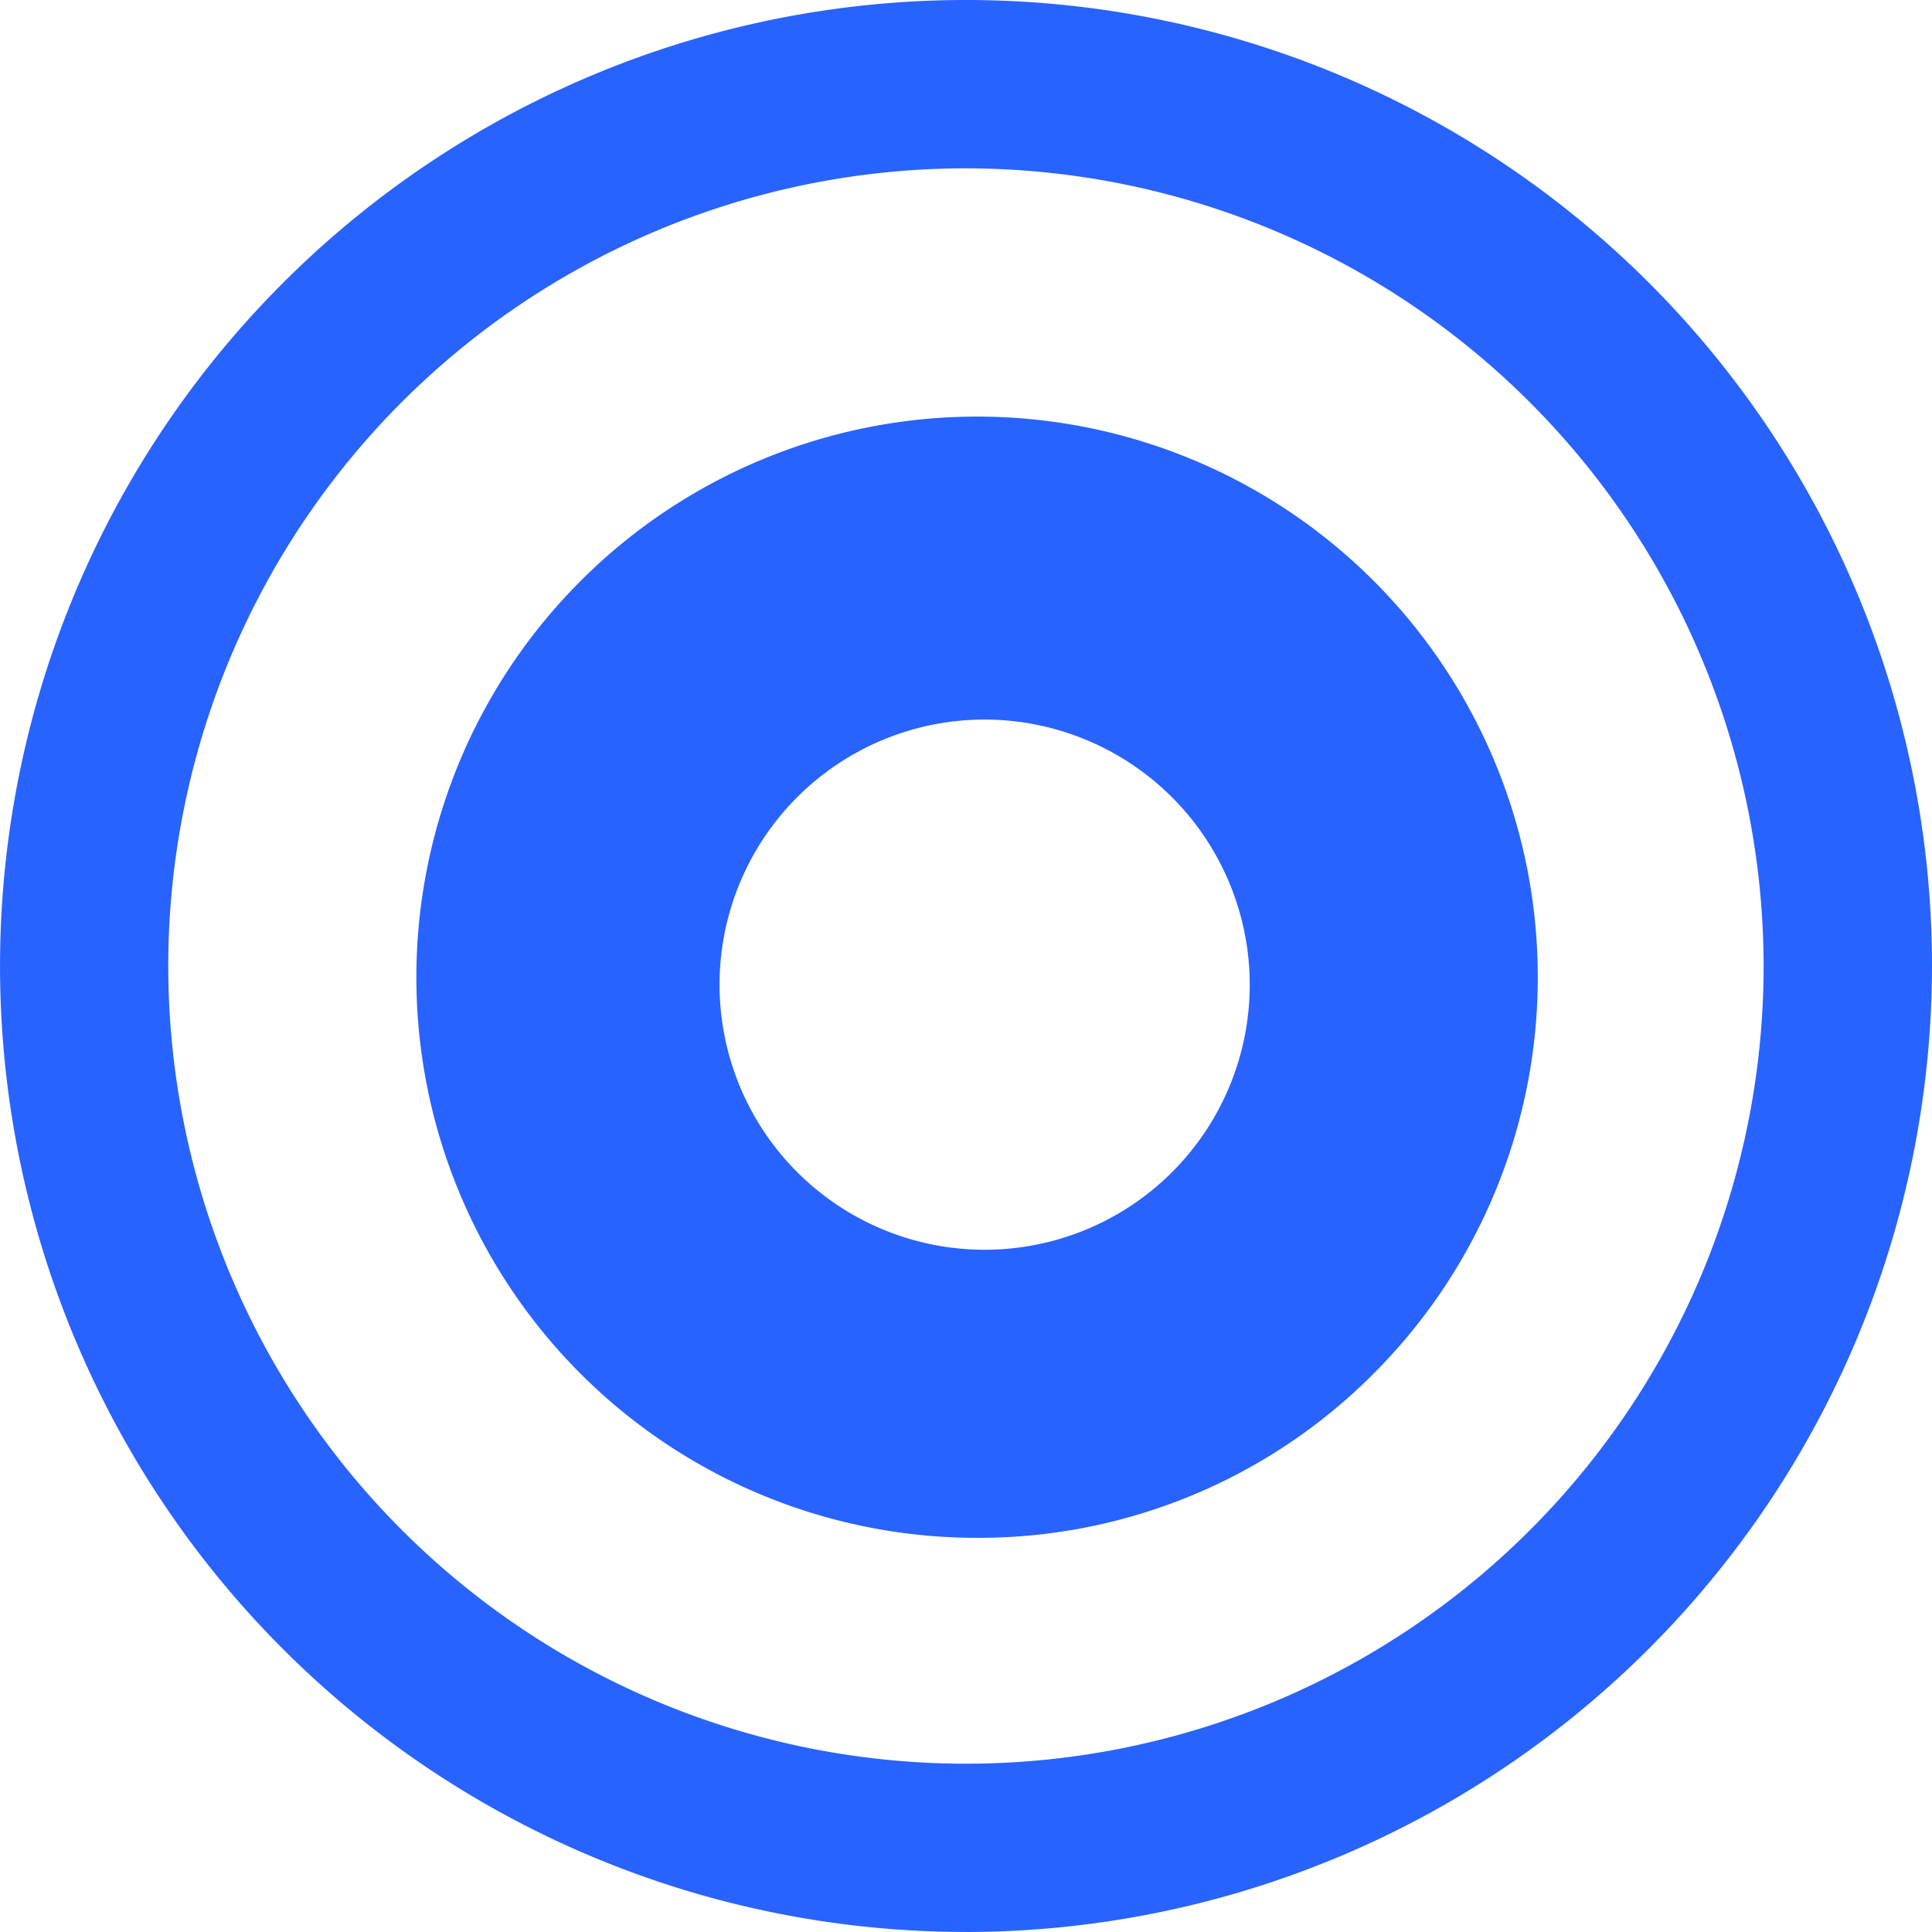
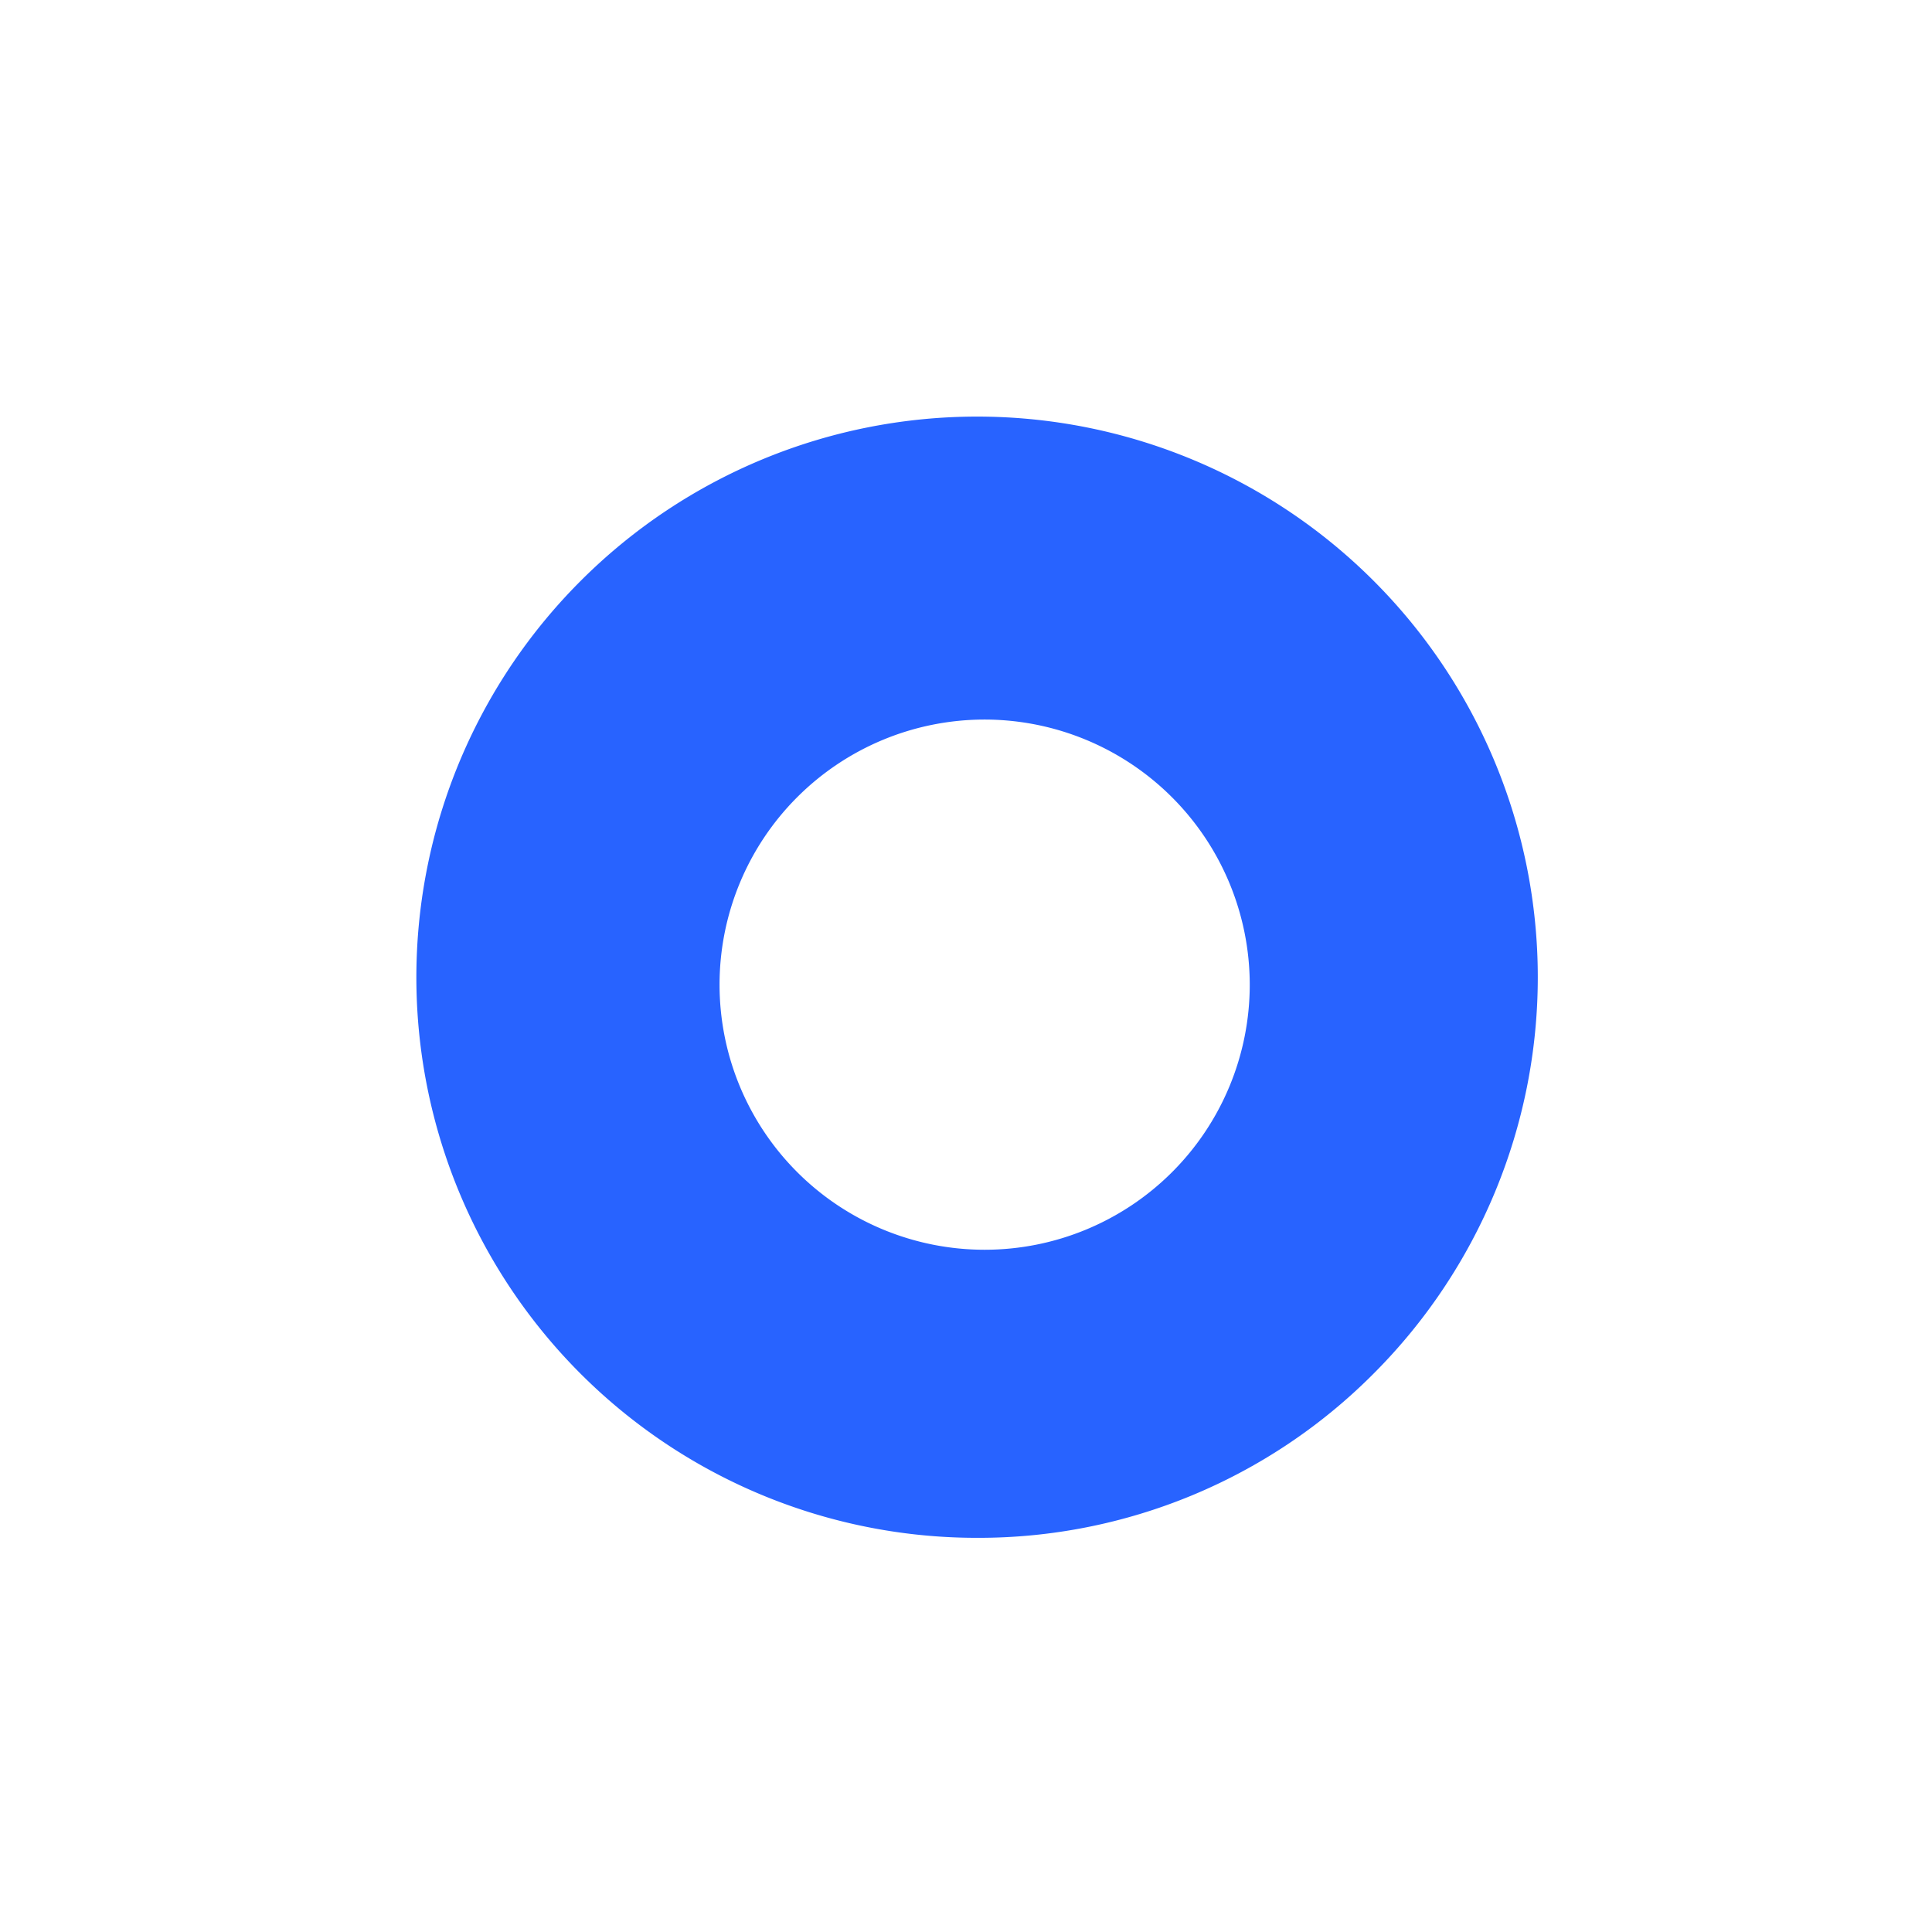
<svg xmlns="http://www.w3.org/2000/svg" width="51.015" height="51.015" viewBox="0 0 51.015 51.015">
  <g id="Group_1837" data-name="Group 1837" transform="translate(-13338 107)">
-     <path id="Path_3250" data-name="Path 3250" d="M12.224,2.13A21.063,21.063,0,1,0,33.286,23.192,21.085,21.085,0,0,0,12.224,2.13m0,46.569A25.507,25.507,0,1,1,37.732,23.192,25.534,25.534,0,0,1,12.224,48.7" transform="translate(13351.283 -104.685)" fill="#2863ff" />
    <path id="Subtraction_9" data-name="Subtraction 9" d="M14.8,29.607A14.8,14.8,0,0,1,4.335,4.336,14.8,14.8,0,1,1,25.27,25.271,14.707,14.707,0,0,1,14.8,29.607ZM15,8a7,7,0,1,0,7,7A7.008,7.008,0,0,0,15,8Z" transform="translate(13349 -96)" fill="#2863ff" />
  </g>
</svg>